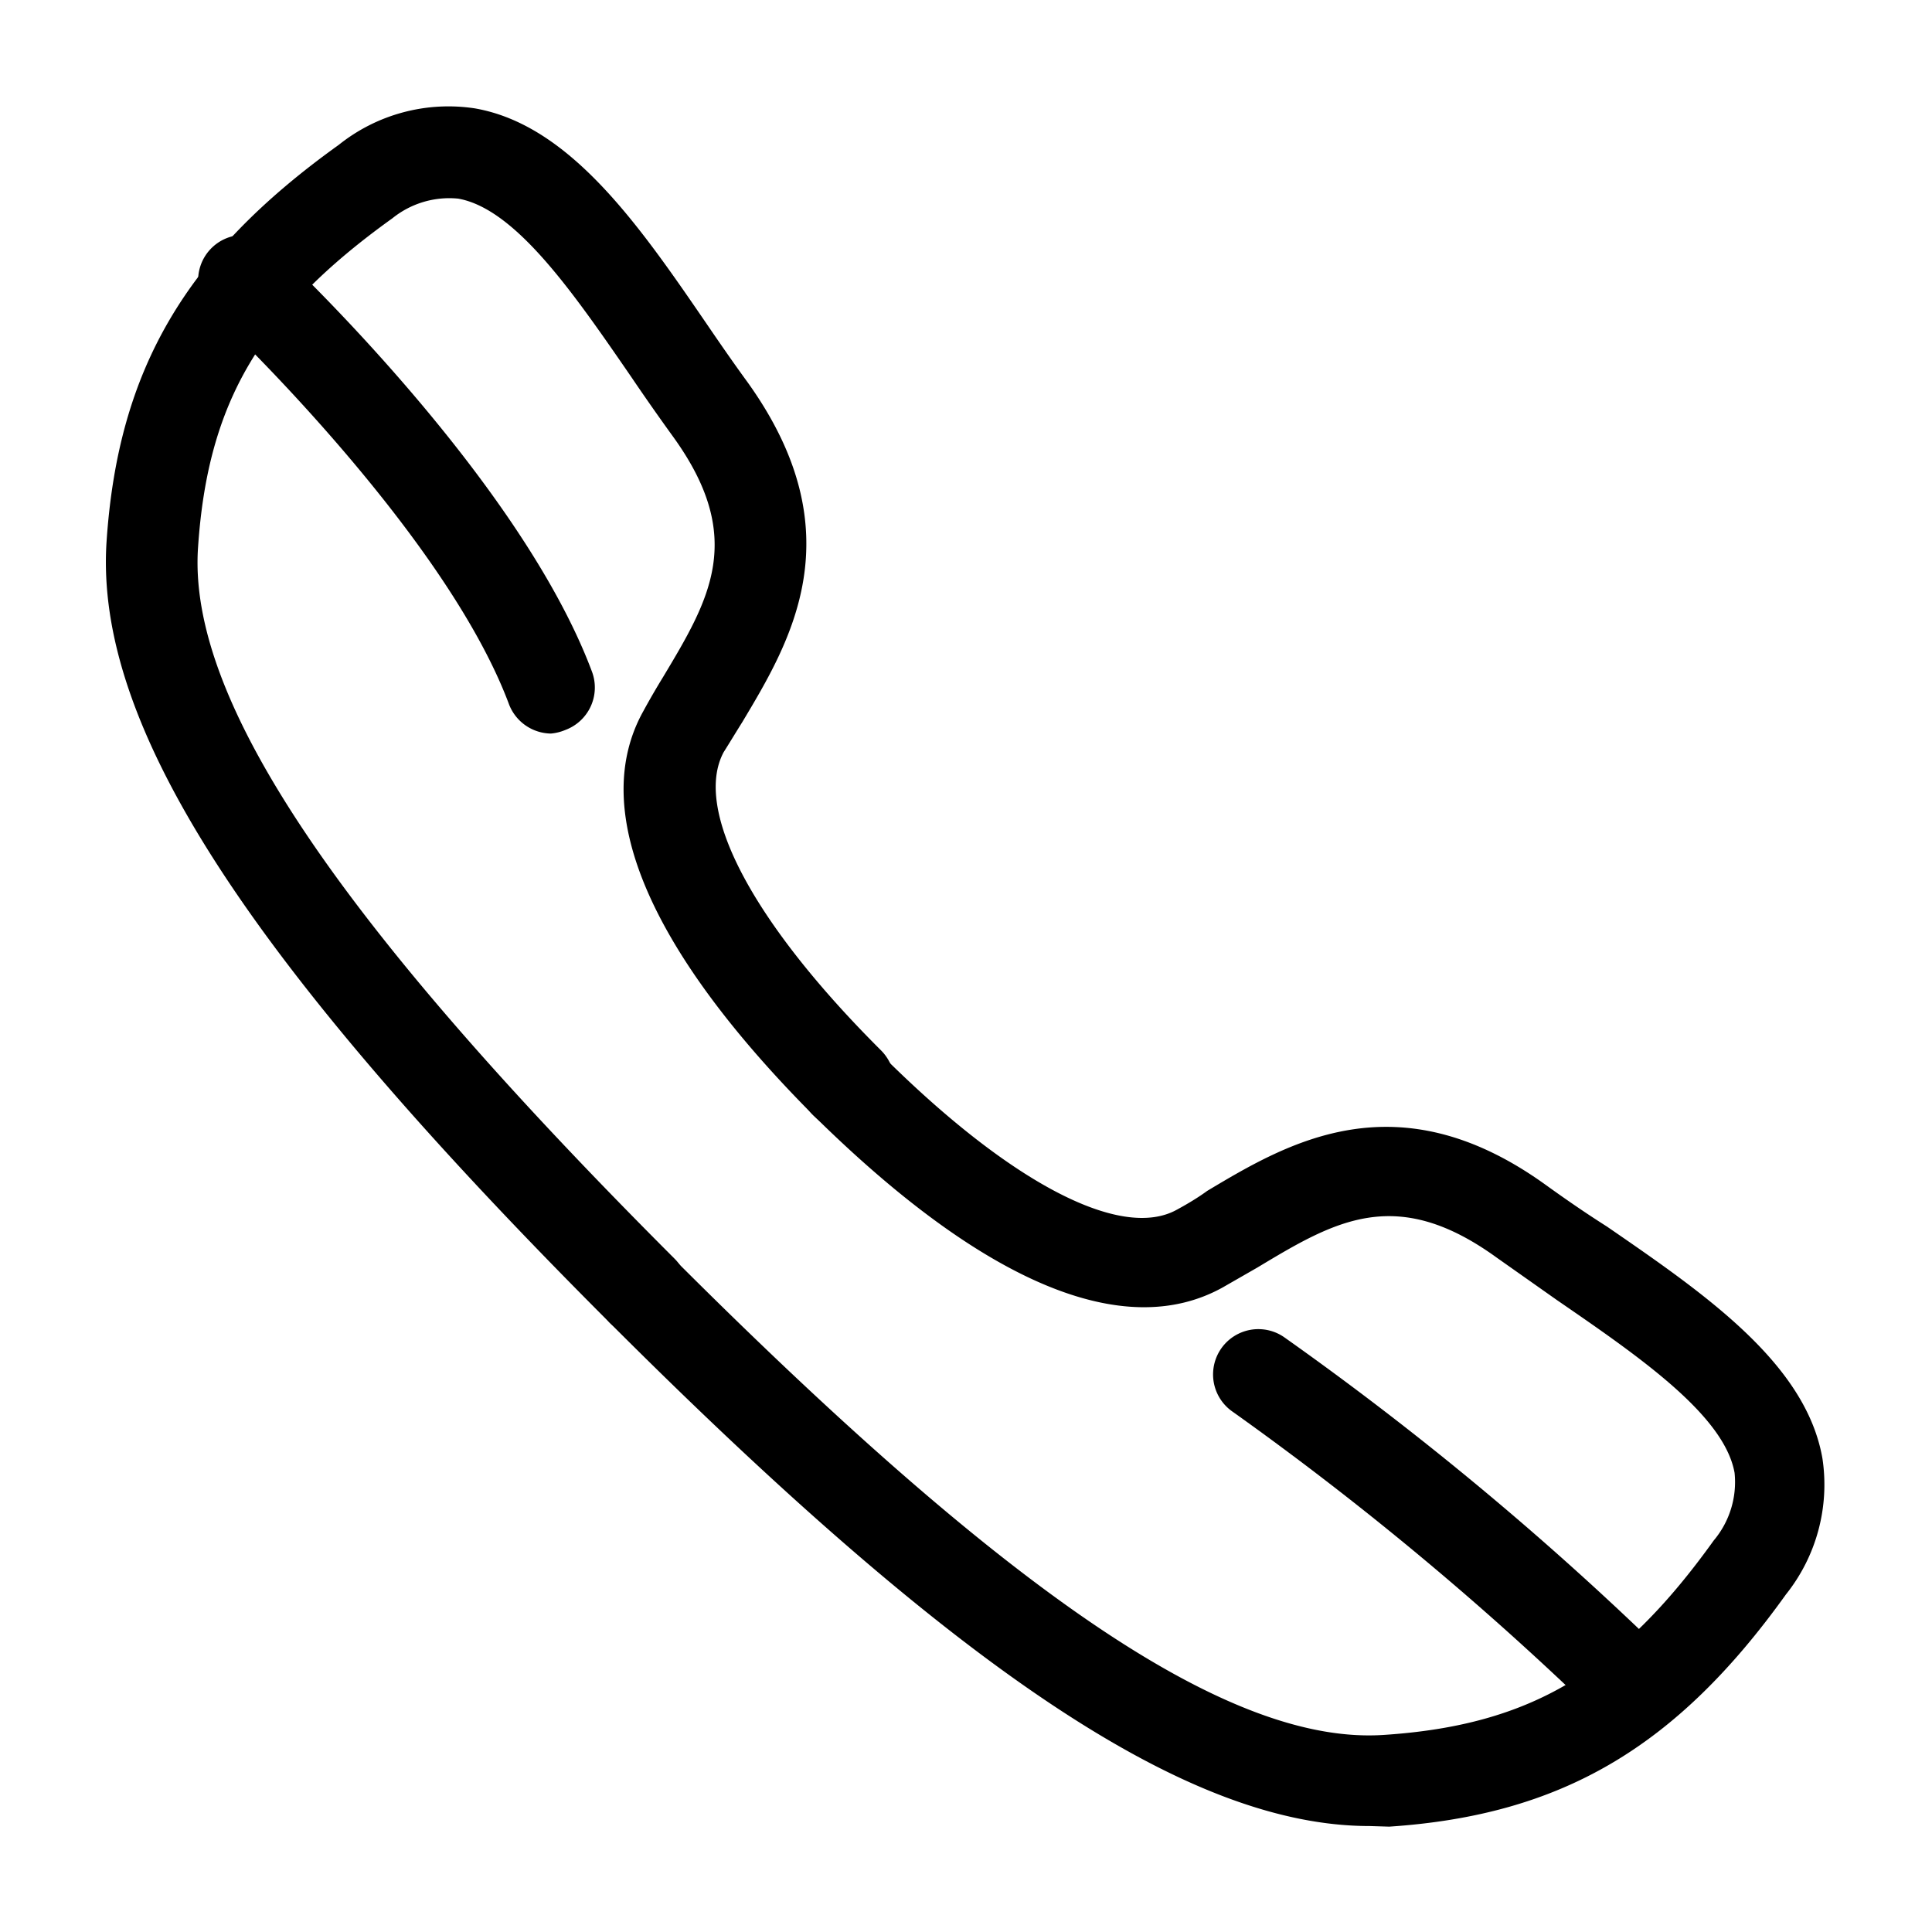
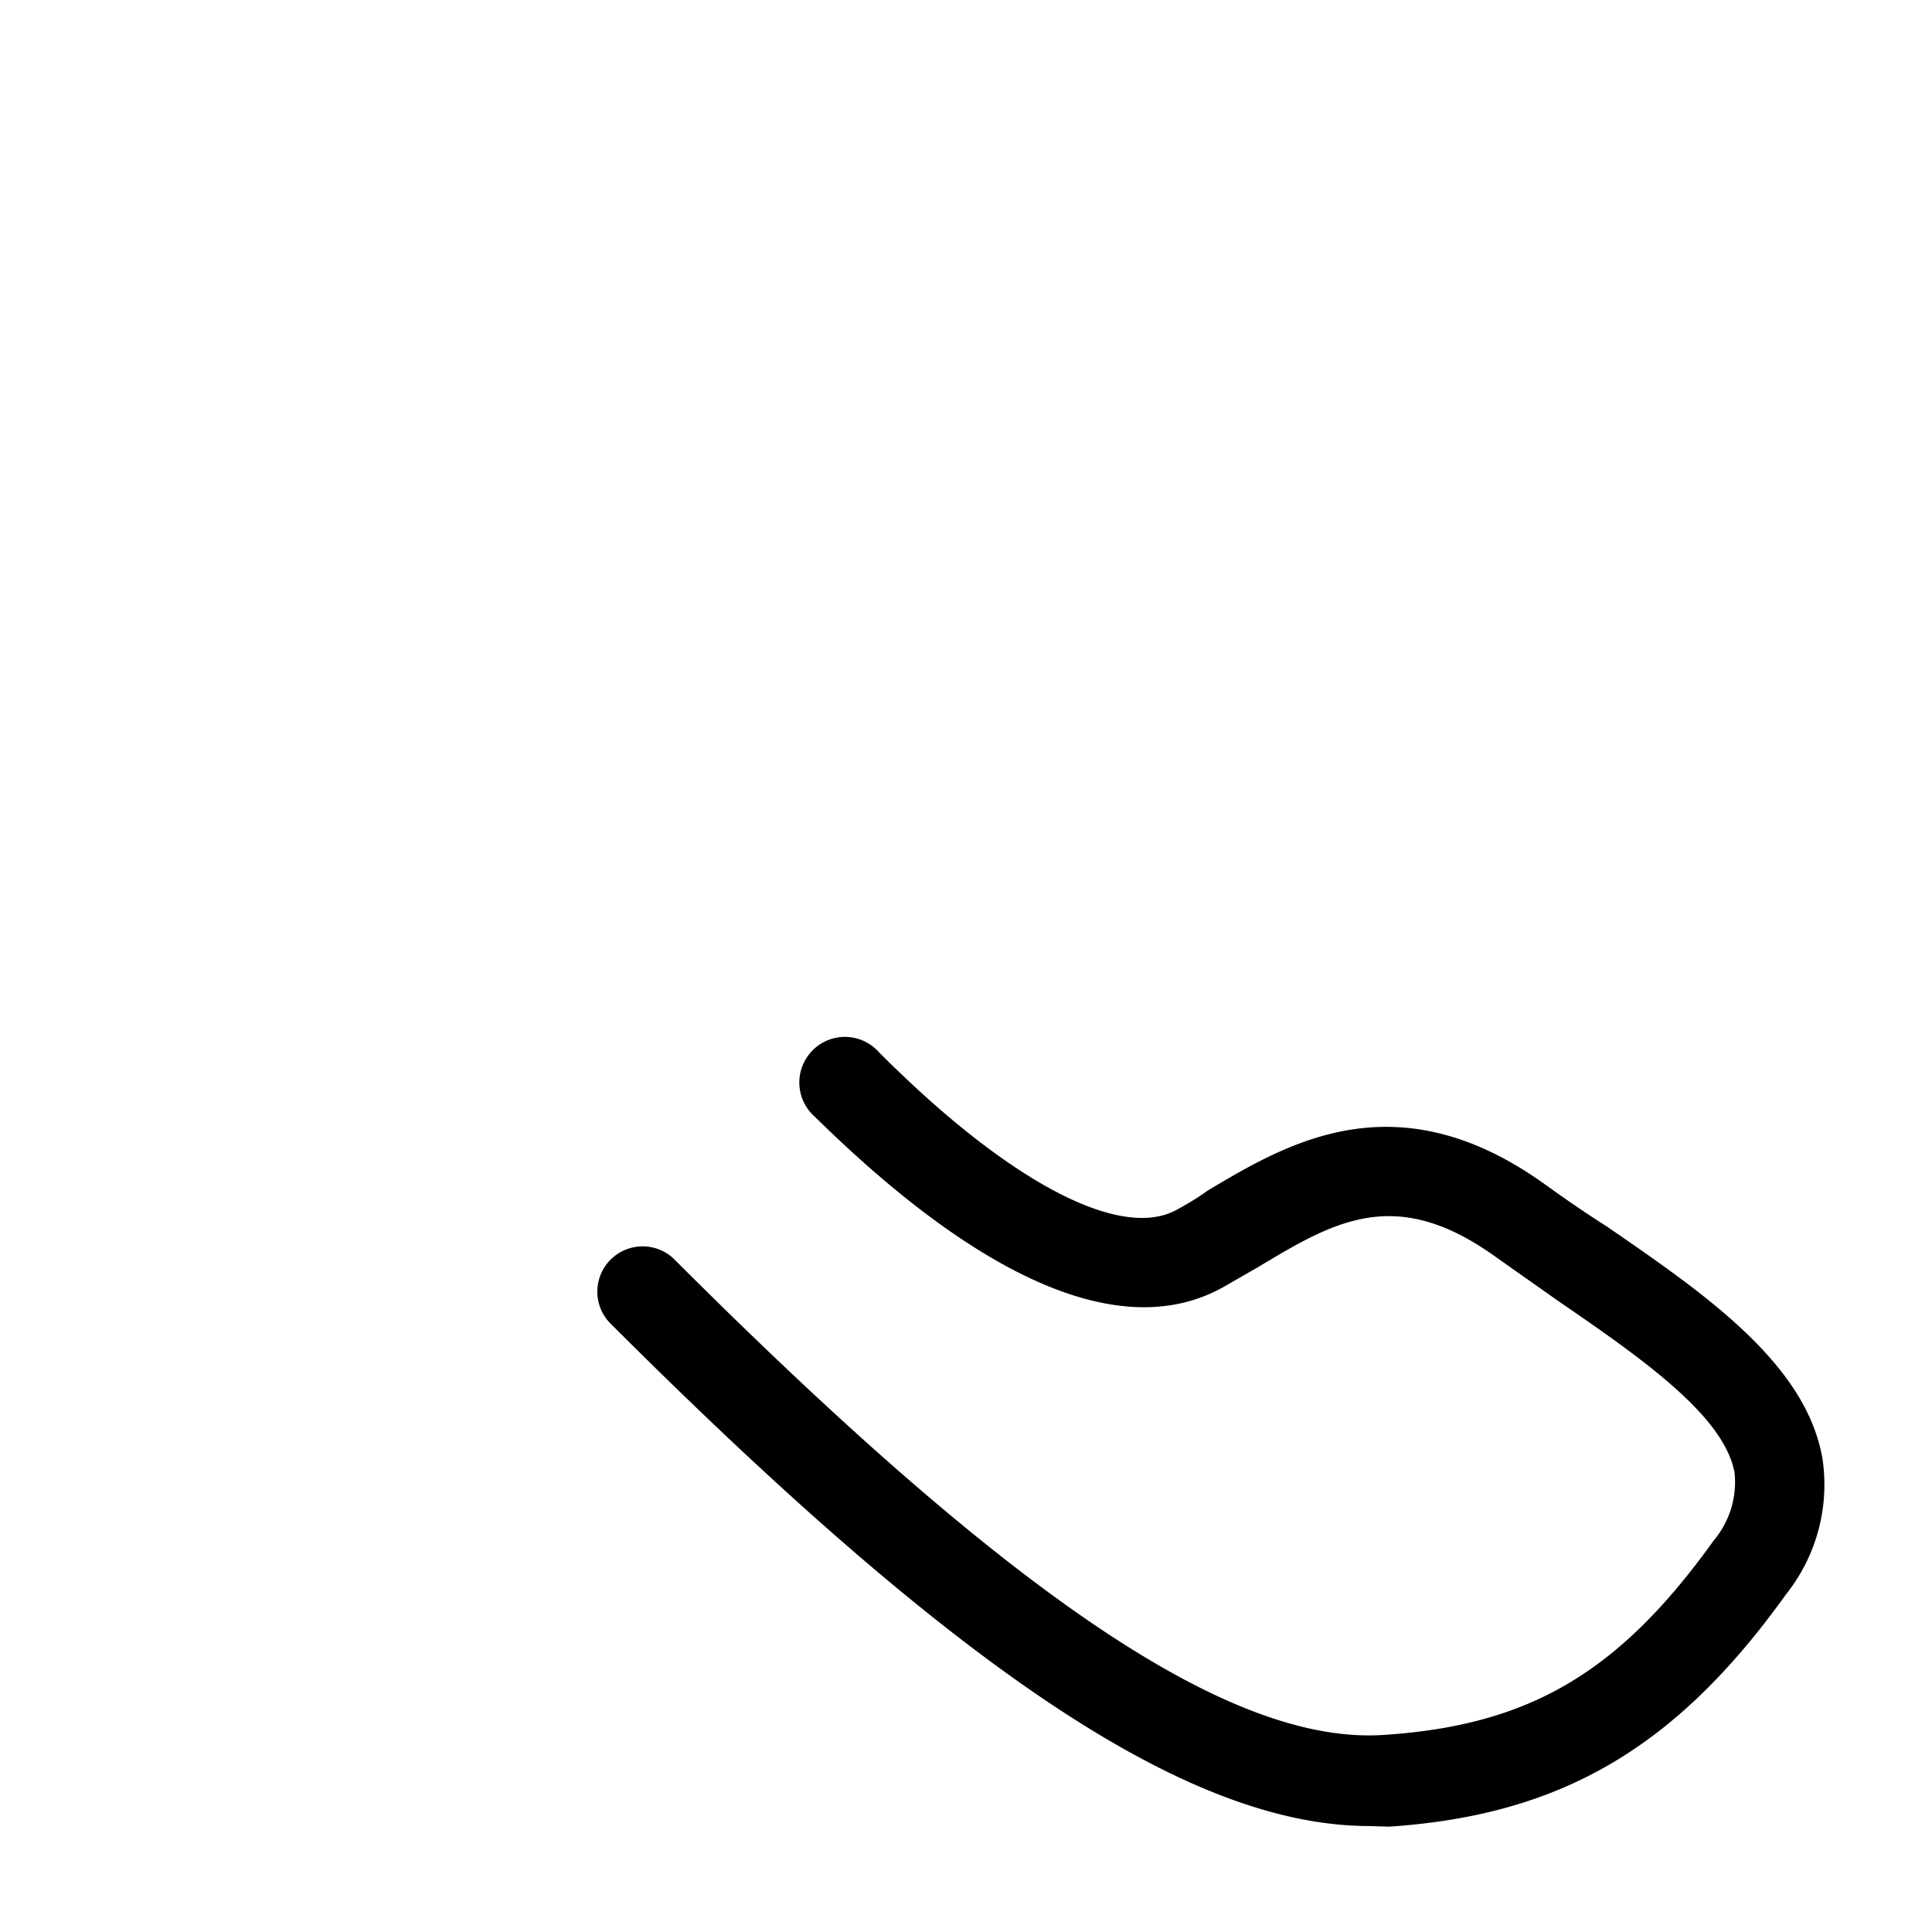
<svg xmlns="http://www.w3.org/2000/svg" viewBox="0 0 64 64" id="Call">
  <path fill="#000000" d="M45.37 60.49c-5.95 0-13.55-5.05-25.18-16.68a1.5 1.5 0 0 1 2.12-2.12c11.25 11.25 18.5 16.13 23.55 15.78 4.81-.32 7.77-2.06 10.91-6.44a3 3 0 0 0 .69-2.24c-.34-1.91-3.16-3.85-5.88-5.72l-2-1.41c-3.34-2.42-5.37-1.21-7.93.33l-1.15.66c-3.27 1.81-7.92-.16-13.5-5.65a1.51 1.51 0 1 1 2.13-2.13c4.29 4.3 8 6.24 9.86 5.2.35-.19.7-.4 1-.62 2.66-1.59 6.3-3.76 11.24-.18.64.46 1.29.91 2 1.36 3.24 2.23 6.59 4.53 7.14 7.68a5.83 5.83 0 0 1-1.21 4.51c-3.64 5.08-7.45 7.31-13.14 7.69Z" class="color222222 svgShape" />
-   <path fill="#000000" d="M21.25 44.25a1.51 1.51 0 0 1-1.06-.44C8.11 31.73 3.13 24 3.53 17.94c.38-5.69 2.61-9.5 7.69-13.14a5.82 5.82 0 0 1 4.51-1.21c3.16.55 5.46 3.9 7.68 7.14.45.66.9 1.31 1.36 1.94 3.58 5 1.41 8.59-.18 11.25-.22.35-.43.7-.62 1-1 1.88.9 5.57 5.2 9.86A1.51 1.51 0 0 1 27 37c-5.53-5.54-7.5-10.19-5.69-13.44q.31-.57.66-1.14c1.54-2.57 2.75-4.6.33-7.95-.47-.65-.94-1.32-1.4-2-1.88-2.73-3.81-5.55-5.72-5.89a3 3 0 0 0-2.18.65c-4.38 3.14-6.12 6.1-6.44 10.91-.34 5 4.53 12.3 15.78 23.55a1.49 1.49 0 0 1 0 2.12 1.51 1.51 0 0 1-1.09.44zM53.7 57a1.48 1.48 0 0 1-1.05-.43 104.17 104.17 0 0 0-11.81-9.8 1.5 1.5 0 1 1 1.69-2.48A104.83 104.83 0 0 1 54.75 54.4a1.5 1.5 0 0 1-1 2.57z" class="color222222 svgShape" />
-   <path fill="#000000" d="M18.25 24.3a1.51 1.51 0 0 1-1.4-1c-2.14-5.69-9.54-12.7-9.62-12.77a1.5 1.5 0 1 1 2-2.19c.33.31 8 7.55 10.38 13.91a1.5 1.5 0 0 1-.88 1.93 1.6 1.6 0 0 1-.48.12Z" class="color222222 svgShape" />
</svg>